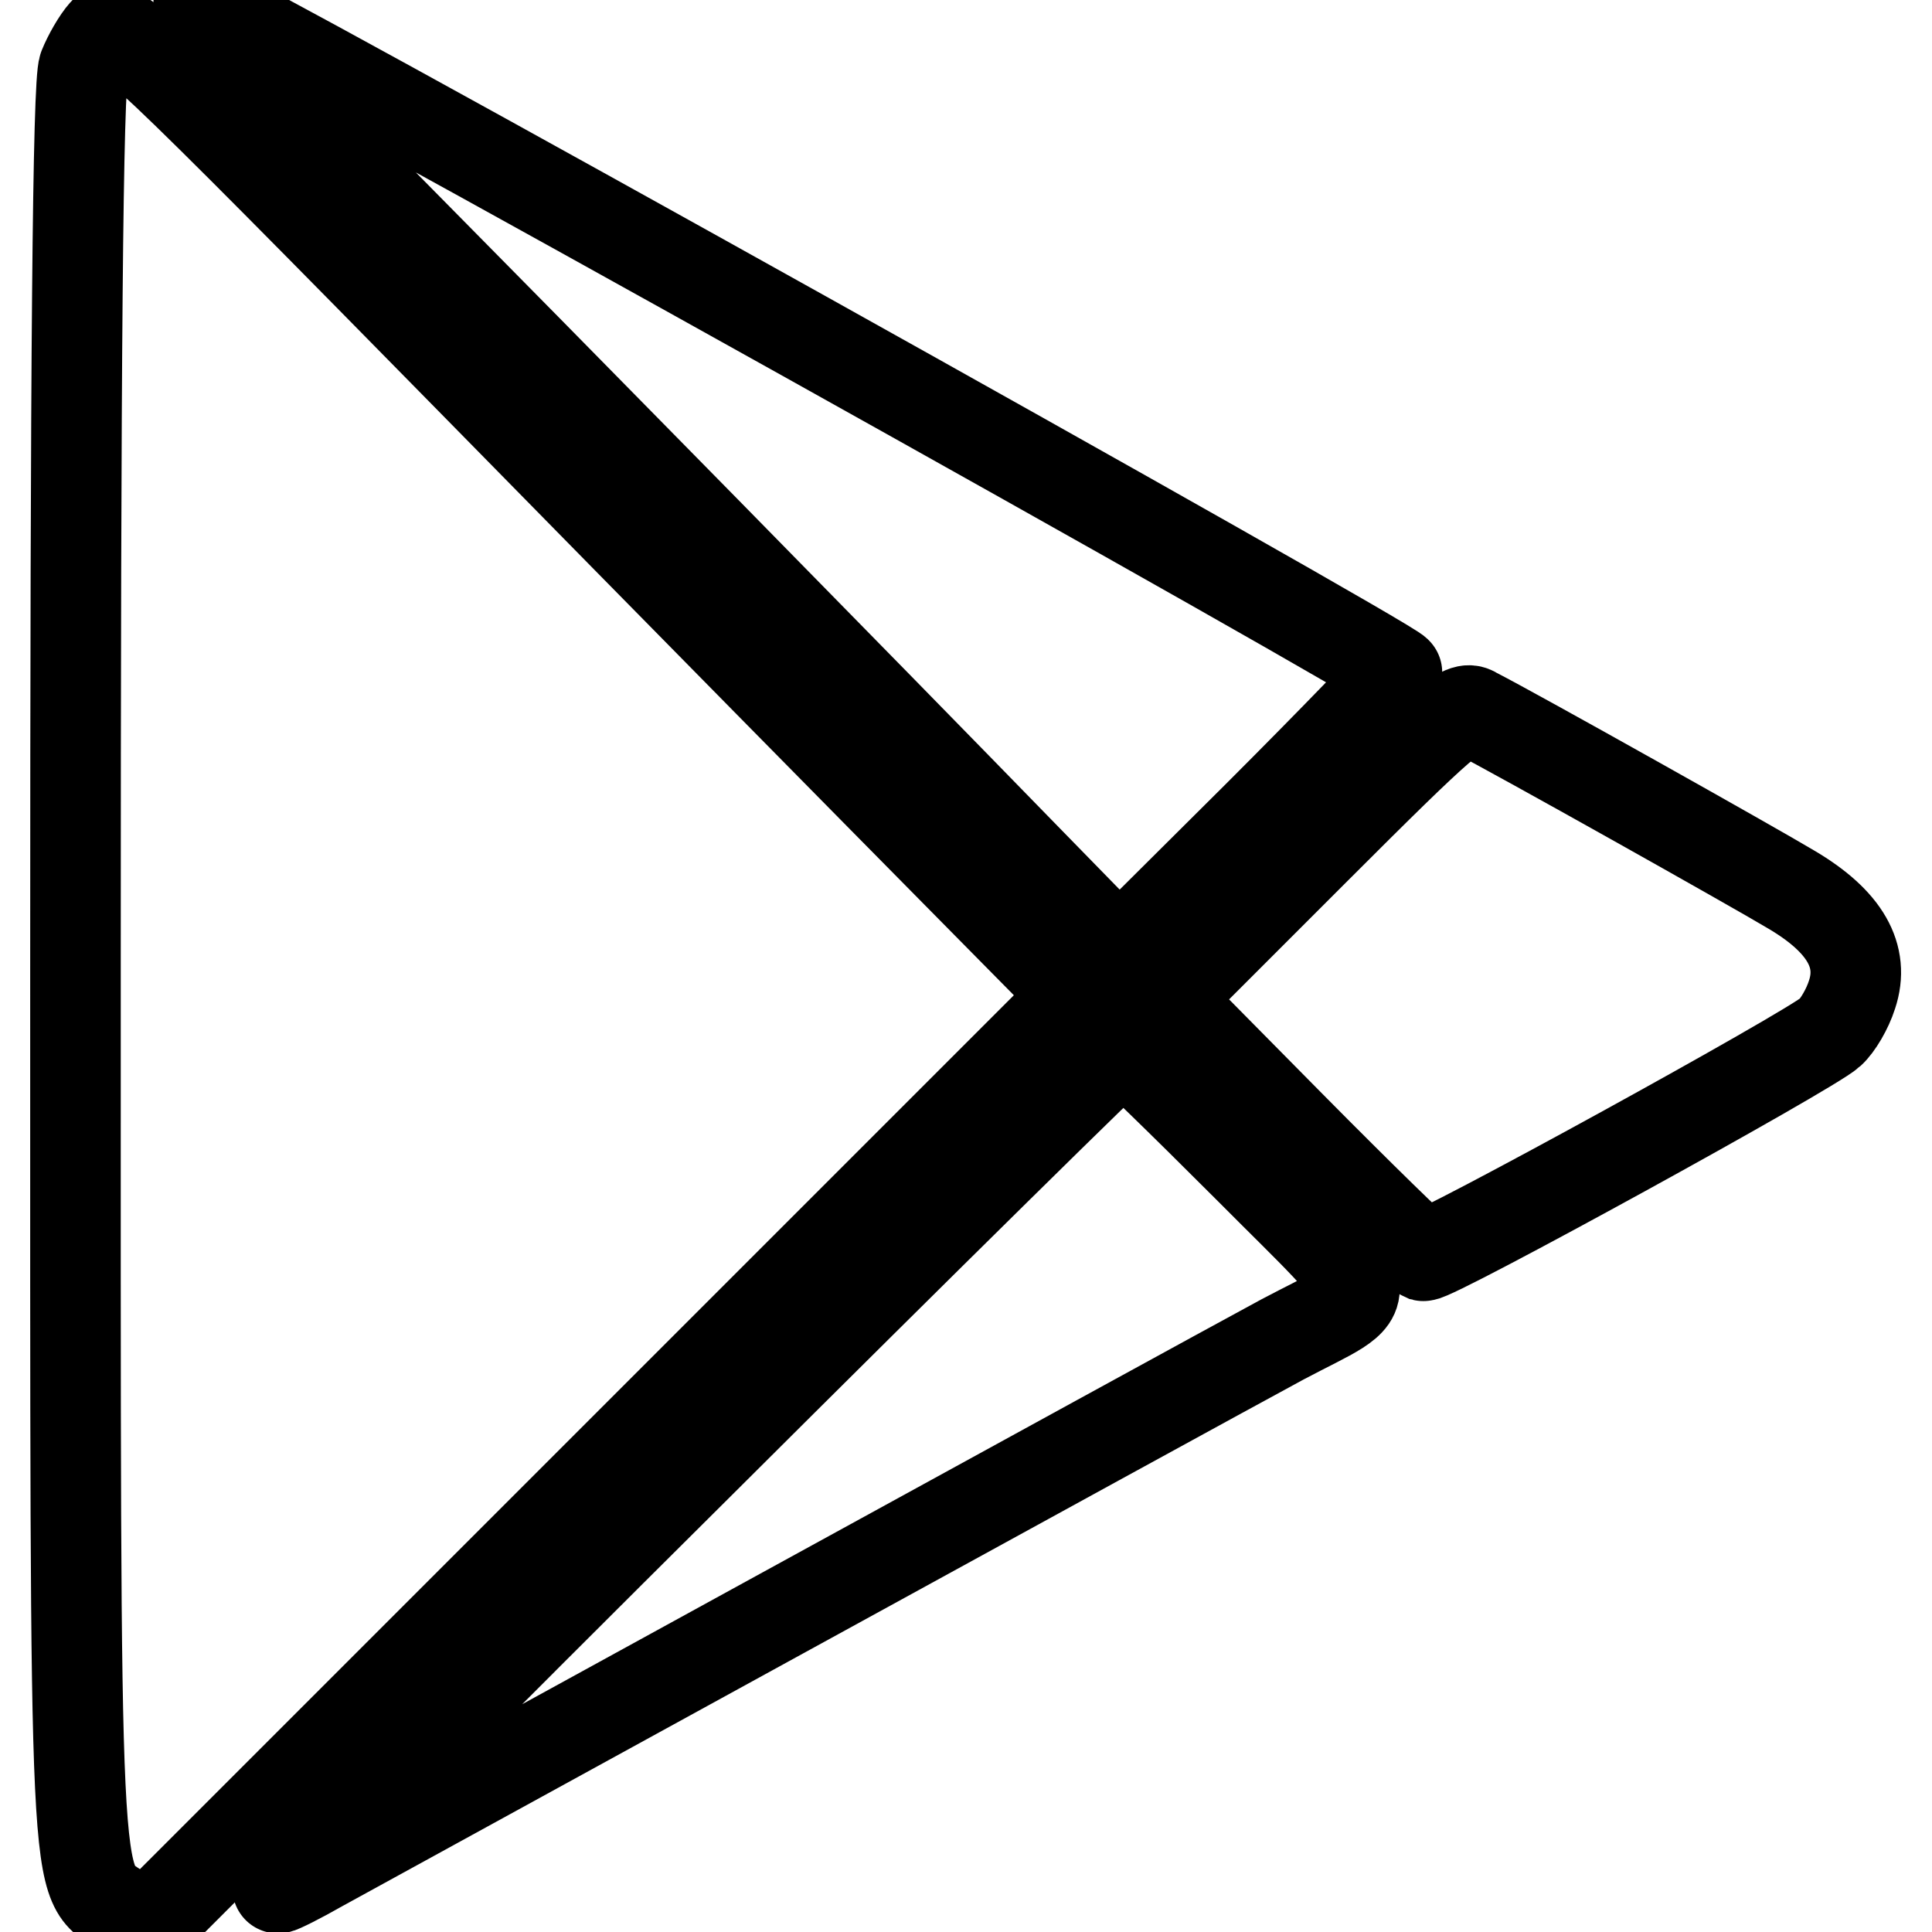
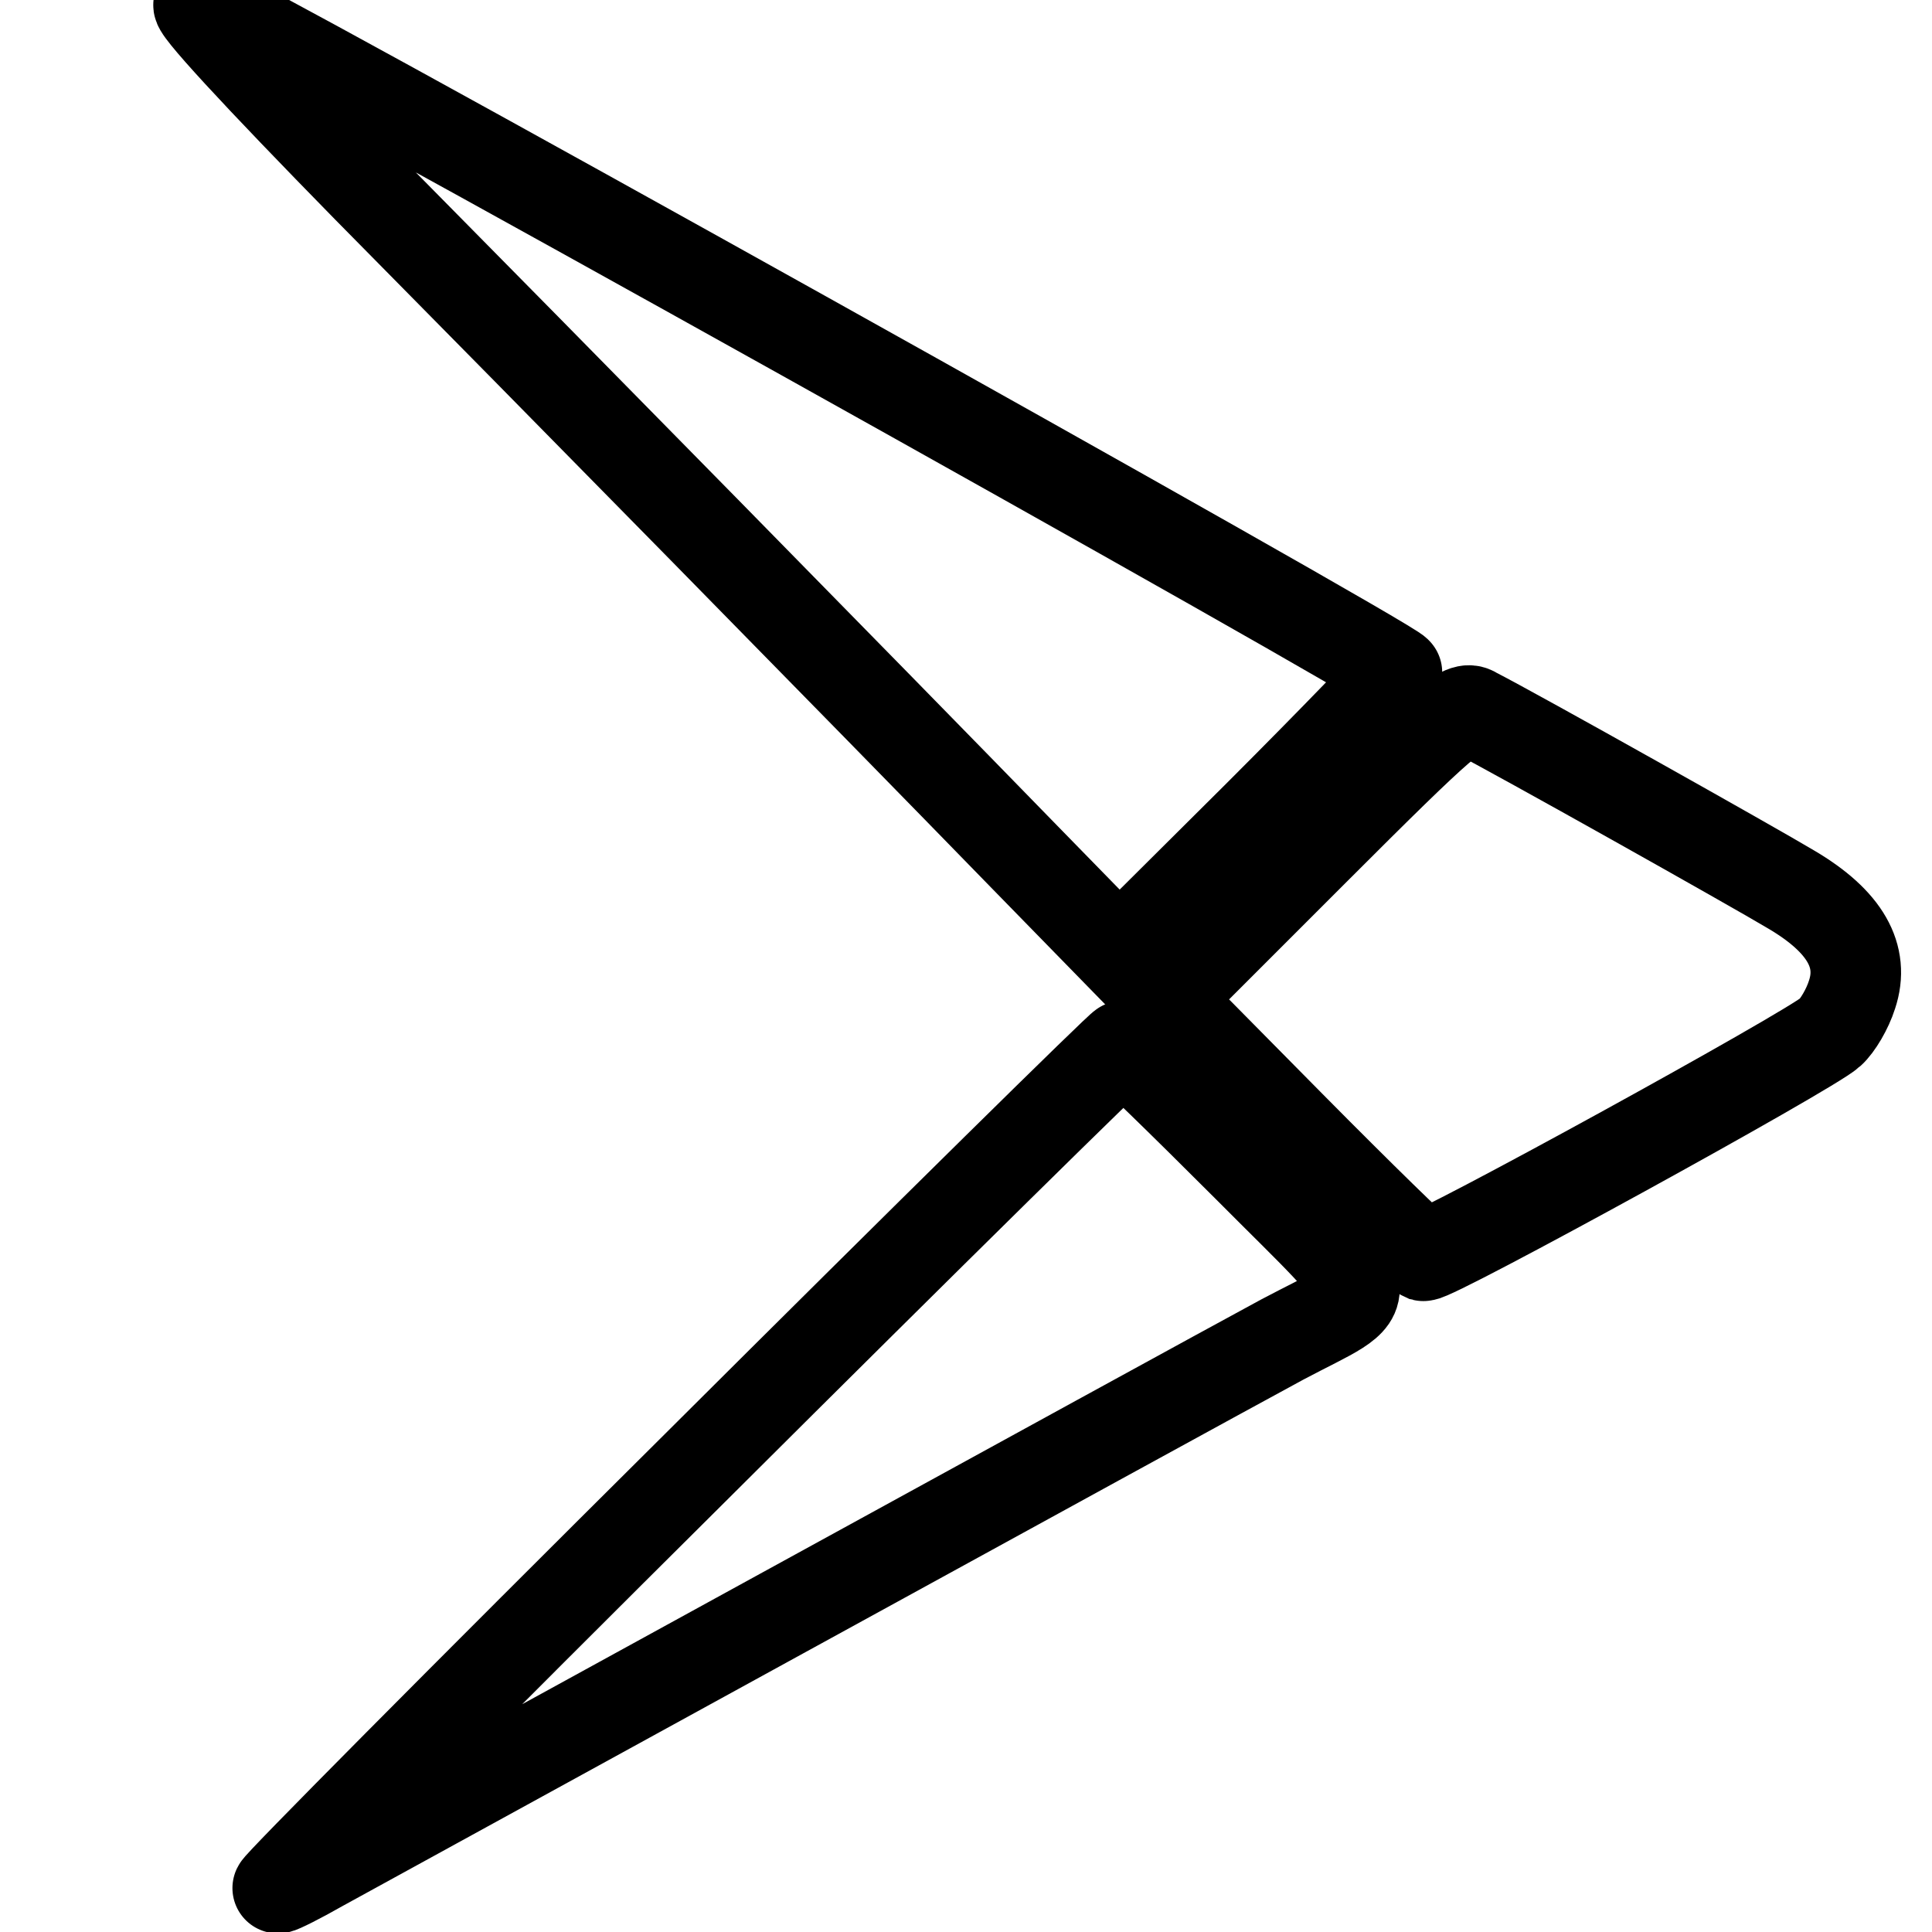
<svg xmlns="http://www.w3.org/2000/svg" version="1.1" x="0px" y="0px" viewBox="0 0 256 256" enable-background="new 0 0 256 256" xml:space="preserve">
  <g>
    <g>
      <path stroke-width="12" fill-opacity="0" stroke="#000000" d="M48.7,24.9c25.1,25.4,65.3,66.3,87.1,88.7l12.5,12.8l18.4-18.3c10.2-10.2,18.4-18.7,18.4-19  c0-1-156.8-88.5-158.7-88.5C25.3,0.5,34,9.9,48.7,24.9z" />
-       <path stroke-width="12" fill-opacity="0" stroke="#000000" d="M13.8,4.3c-0.9,1-2.1,3.1-2.7,4.6c-0.8,2-1.1,38.9-1.1,119.1c0,127.3-0.3,120.7,6,125.2l3.2,2.3l61.8-61.8  l61.8-61.8l-15.9-16.1c-8.8-8.9-37.4-37.9-63.7-64.7C18.2,5.3,15.3,2.6,13.8,4.3z" />
      <path stroke-width="12" fill-opacity="0" stroke="#000000" d="M174,112.8l-19.6,19.6l16.6,16.8c9.2,9.3,17.1,17,17.6,17.2c1.2,0.3,51.3-27.2,53.9-29.6  c1-0.9,2.3-3.1,2.9-5c1.7-5.1-0.9-9.7-8-13.9c-5-3-36.7-20.8-42-23.5C193.8,93.3,191.6,95.2,174,112.8z" />
      <path stroke-width="12" fill-opacity="0" stroke="#000000" d="M92.3,194.3c-30.9,30.7-55.9,55.9-55.5,55.9c0.3,0,2.9-1.3,5.7-2.9c5.5-3,114.8-63,127.4-69.8  c13.2-7,13.7-4.5-4.5-22.8c-8.9-8.9-16.3-16.1-16.6-16.1C148.6,138.5,123.1,163.6,92.3,194.3z" />
    </g>
  </g>
</svg>